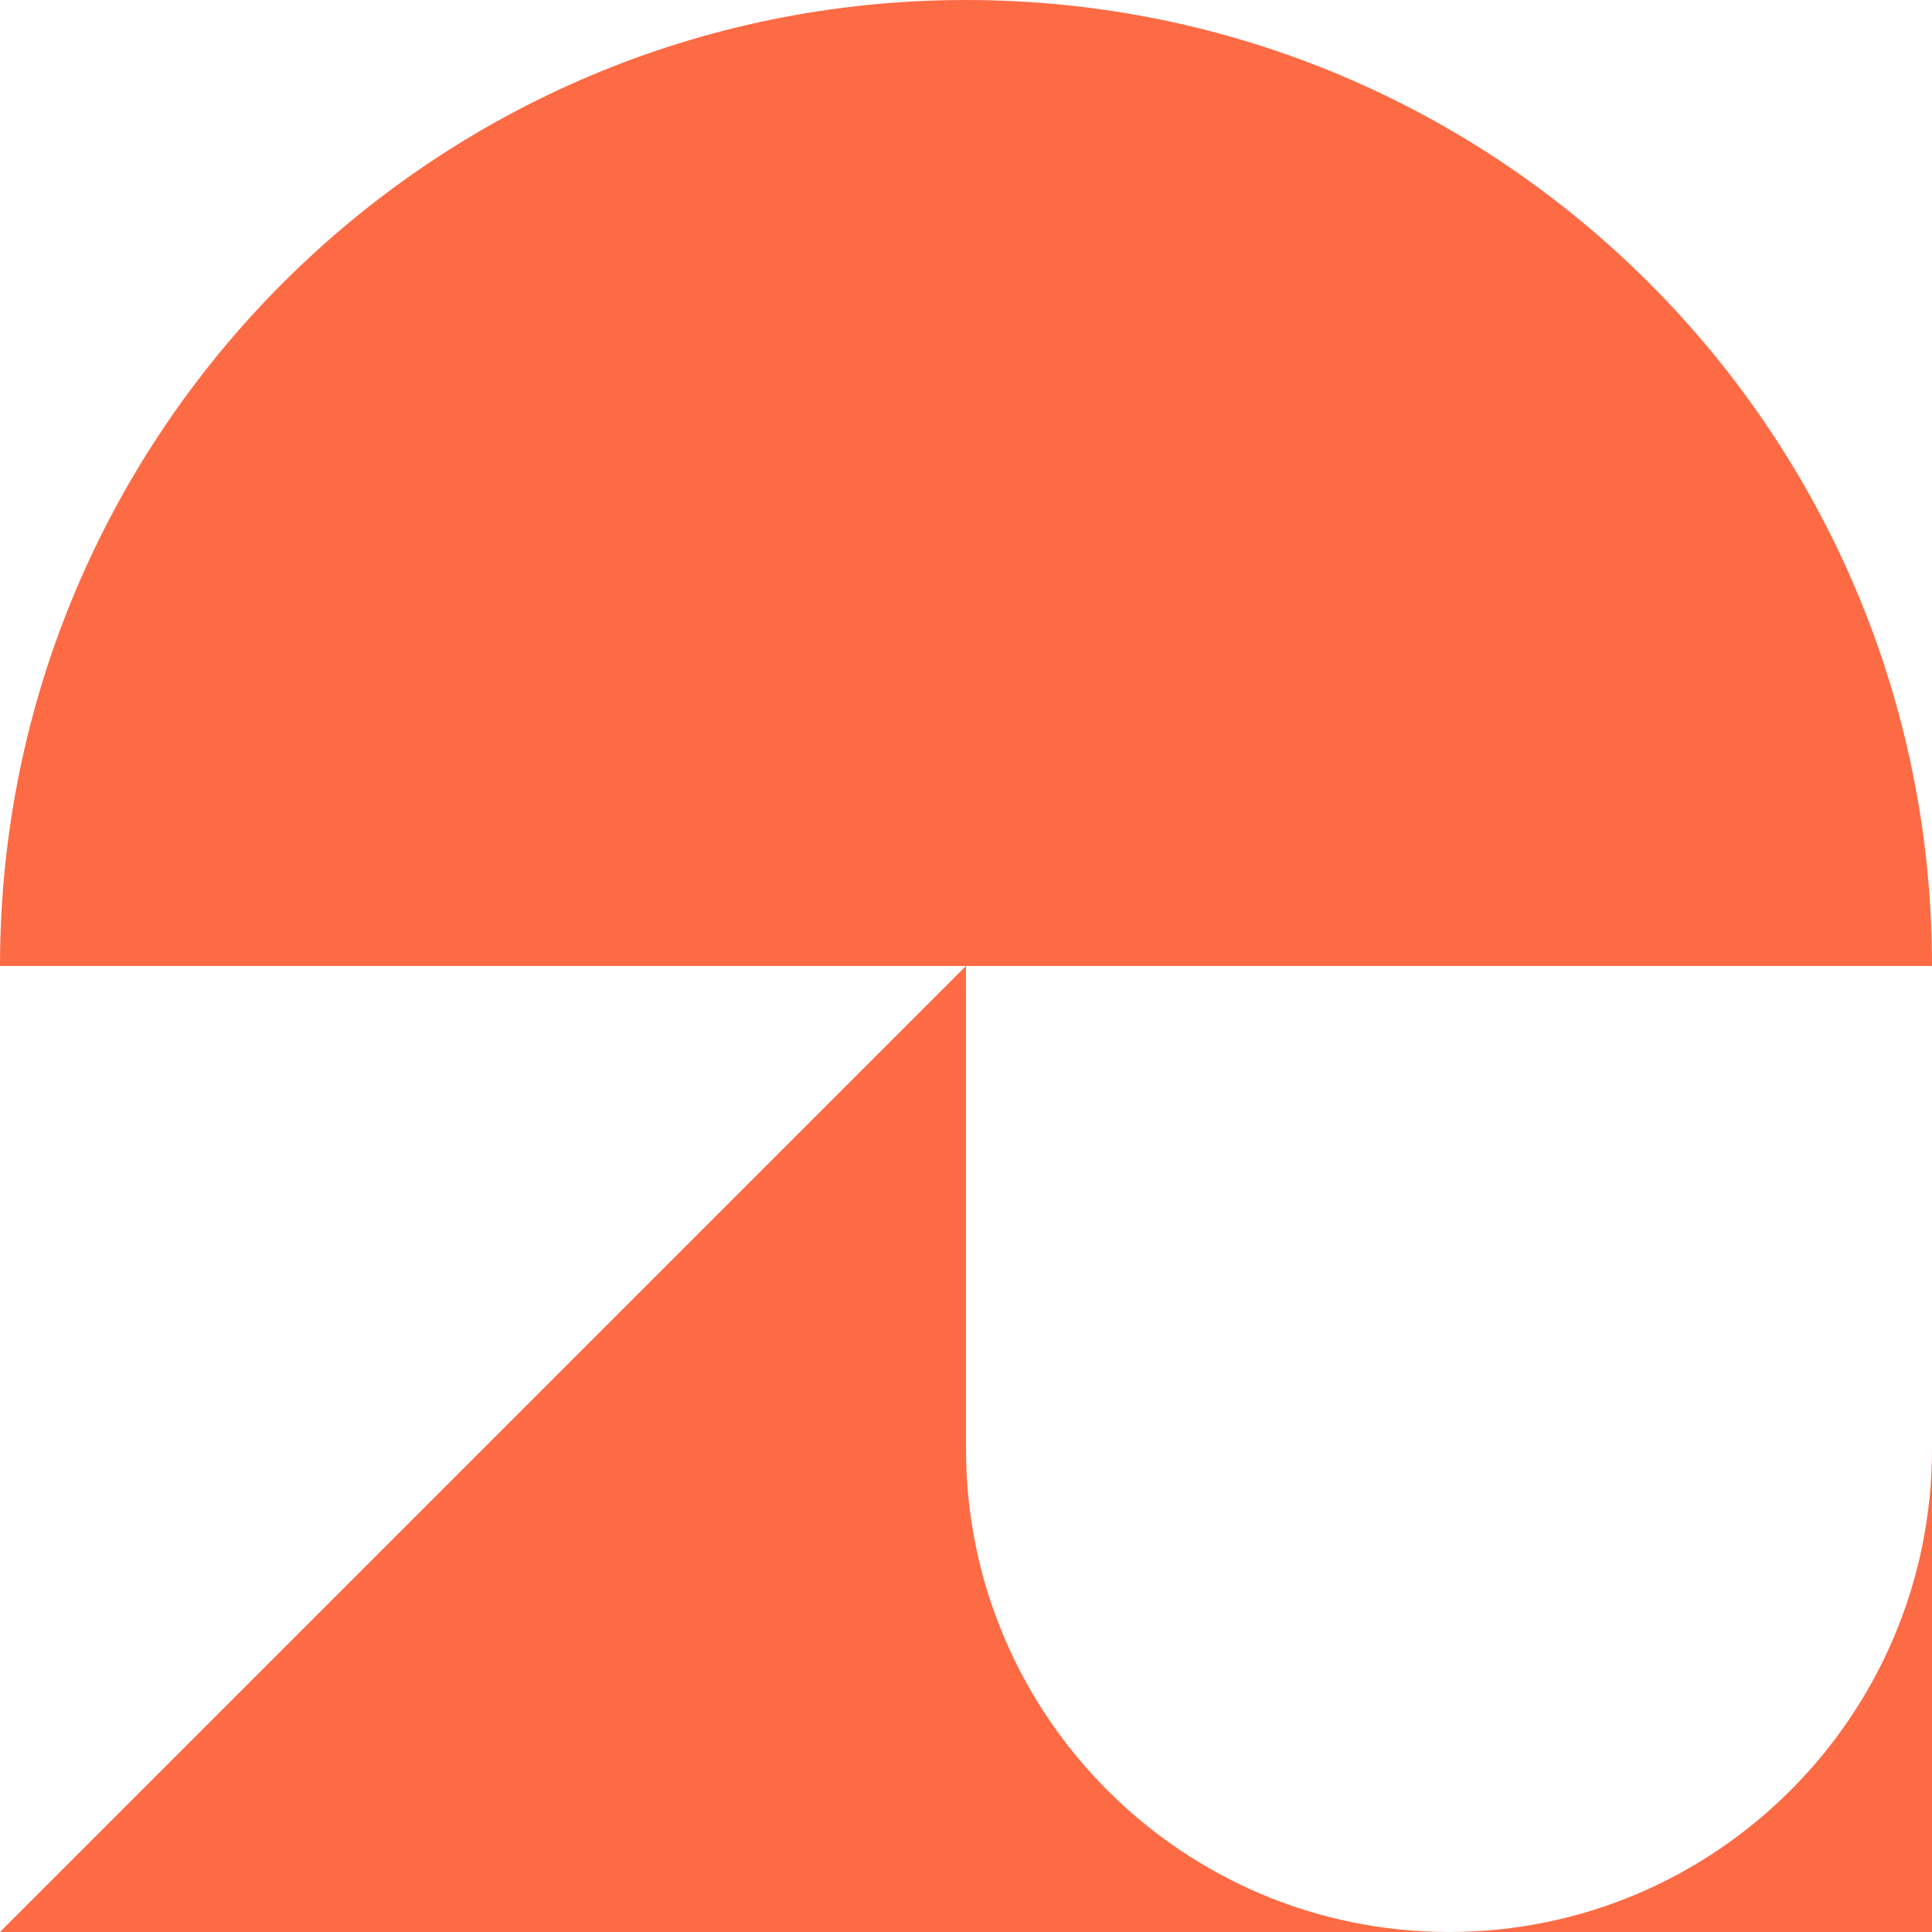
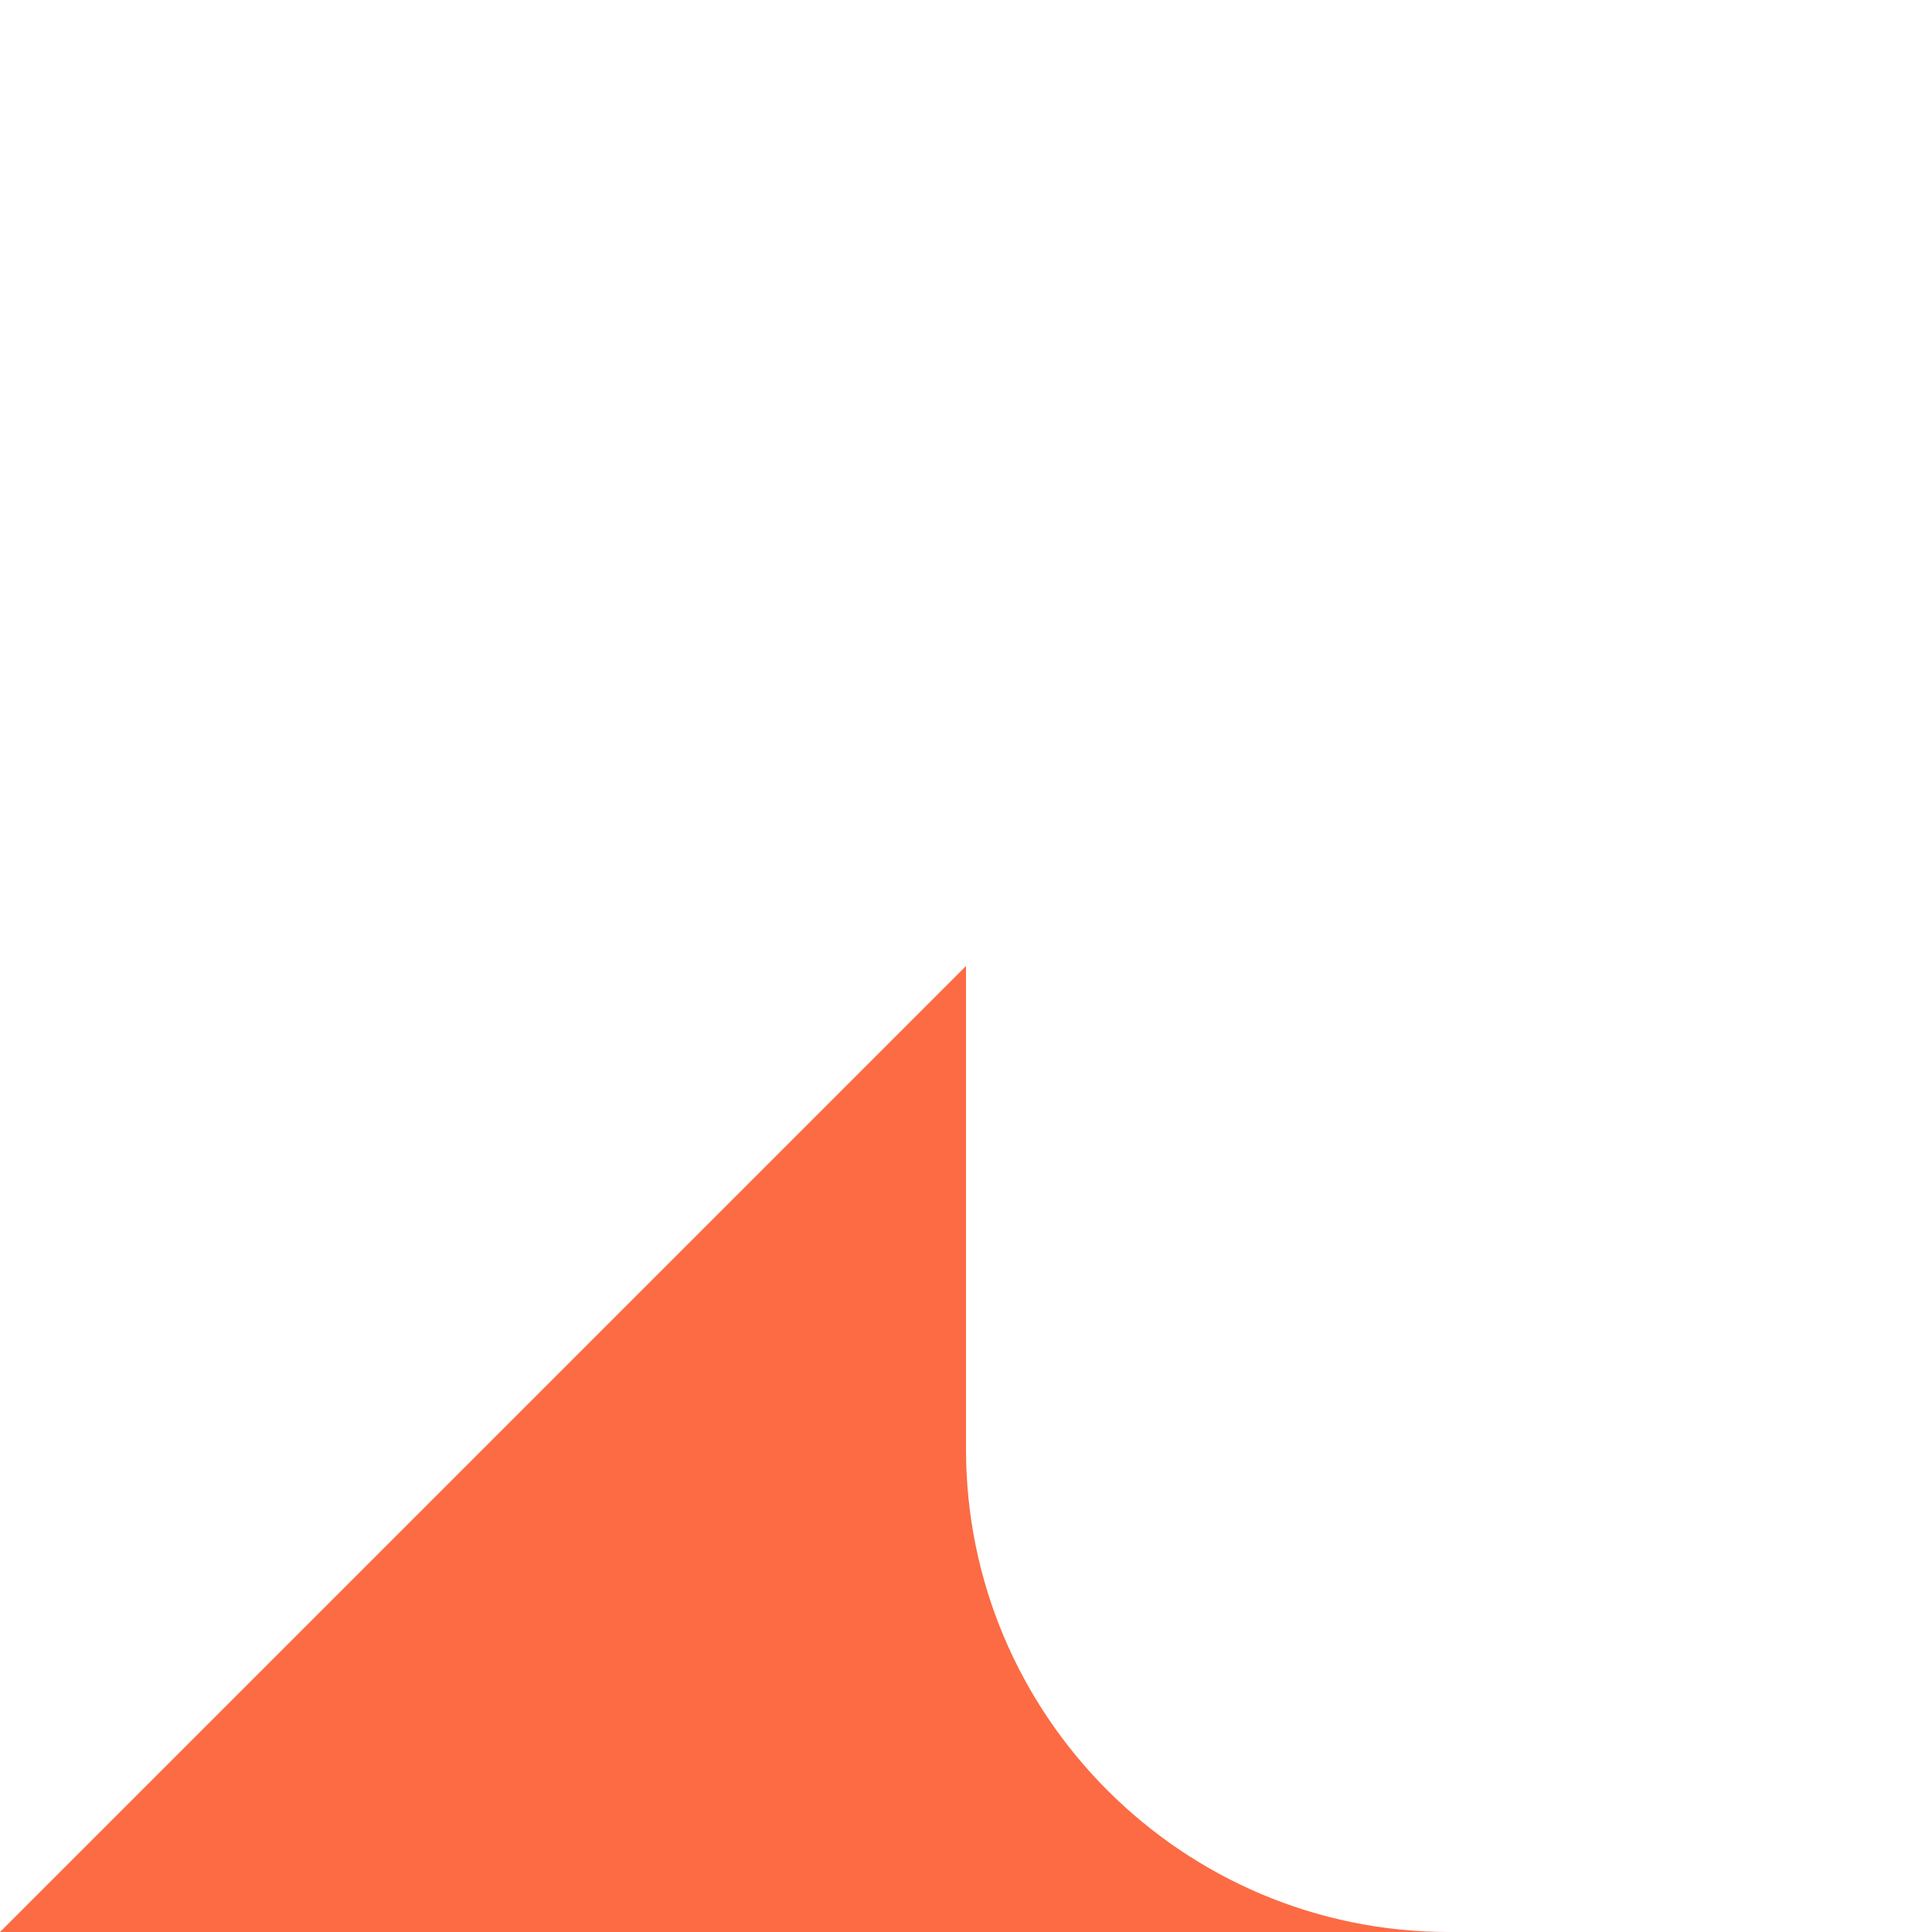
<svg xmlns="http://www.w3.org/2000/svg" width="145" height="145" viewBox="0 0 145 145" fill="none">
-   <path d="M72.5 -6.33815e-06C32.456 -9.83887e-06 -6.13057e-06 32.456 -9.63129e-06 72.5L145 72.5C145 32.456 112.544 -2.83743e-06 72.5 -6.33815e-06Z" fill="#FC6B44" />
  <path d="M72.5 108.75L72.5 72.5L-1.59694e-05 145L108.75 145C88.747 145 72.5 128.753 72.5 108.75Z" fill="#FC6B44" />
-   <path d="M145 108.75C145 128.753 128.753 145 108.75 145L145 145L145 108.75Z" fill="#FC6B44" />
</svg>